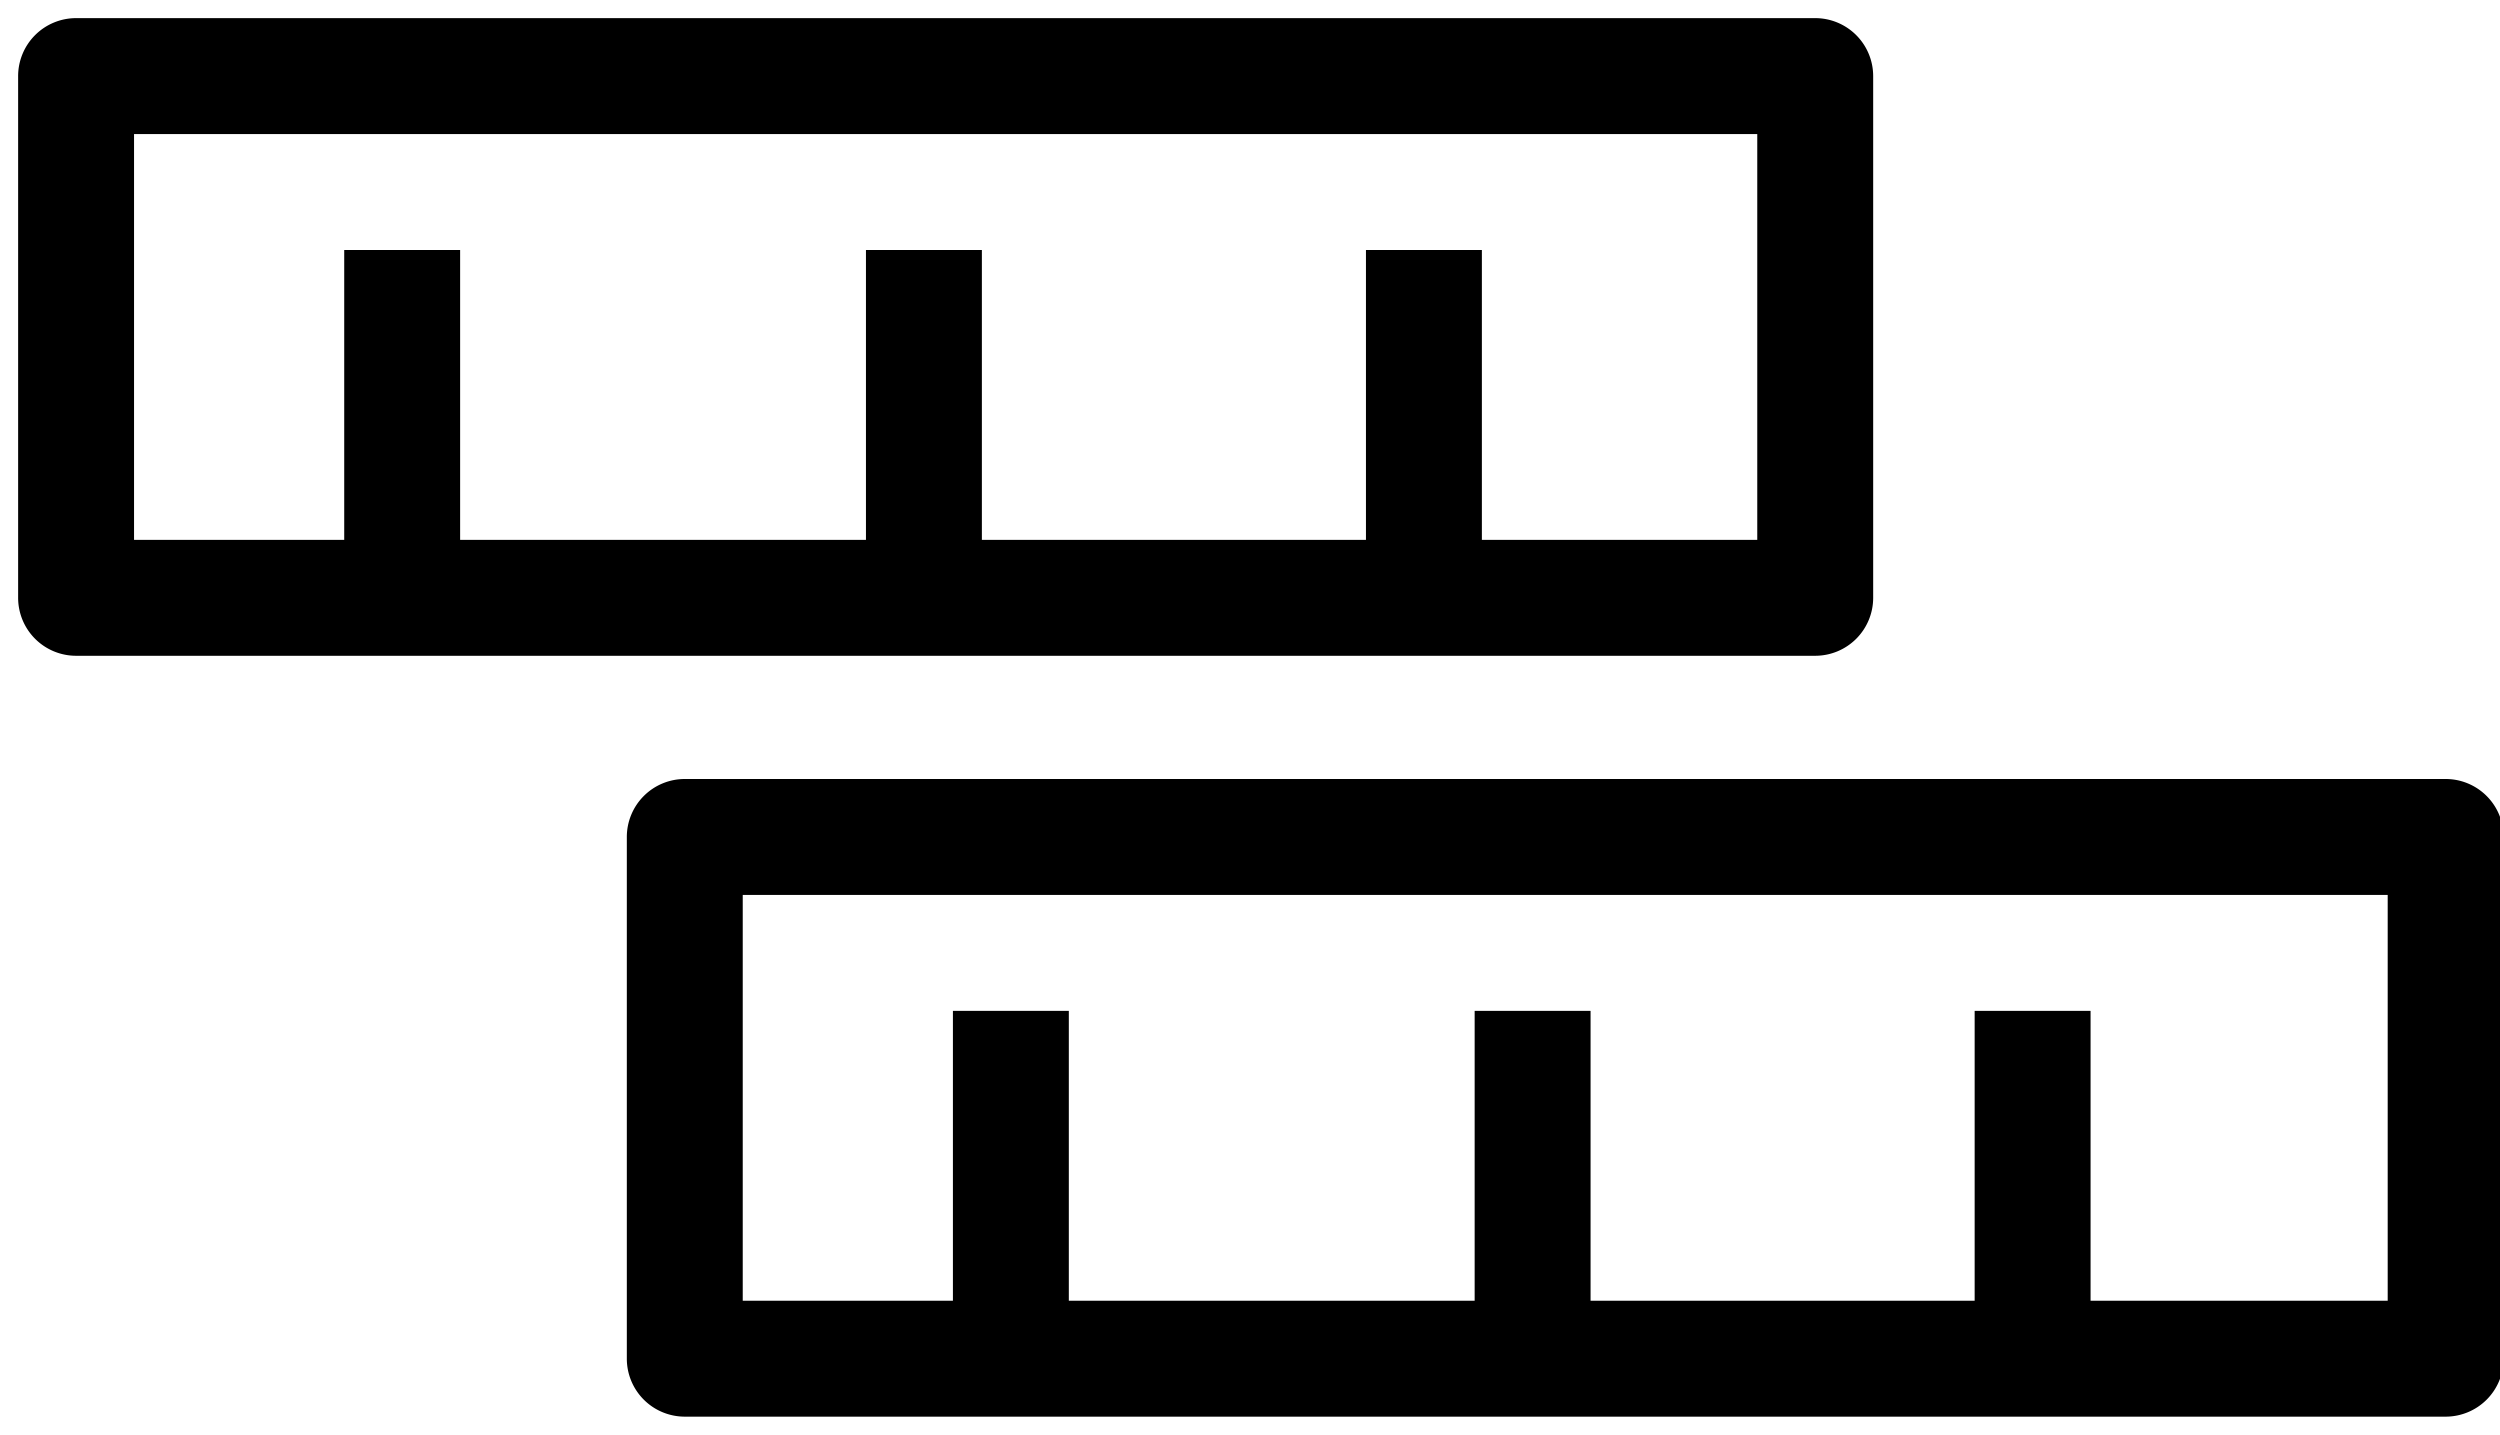
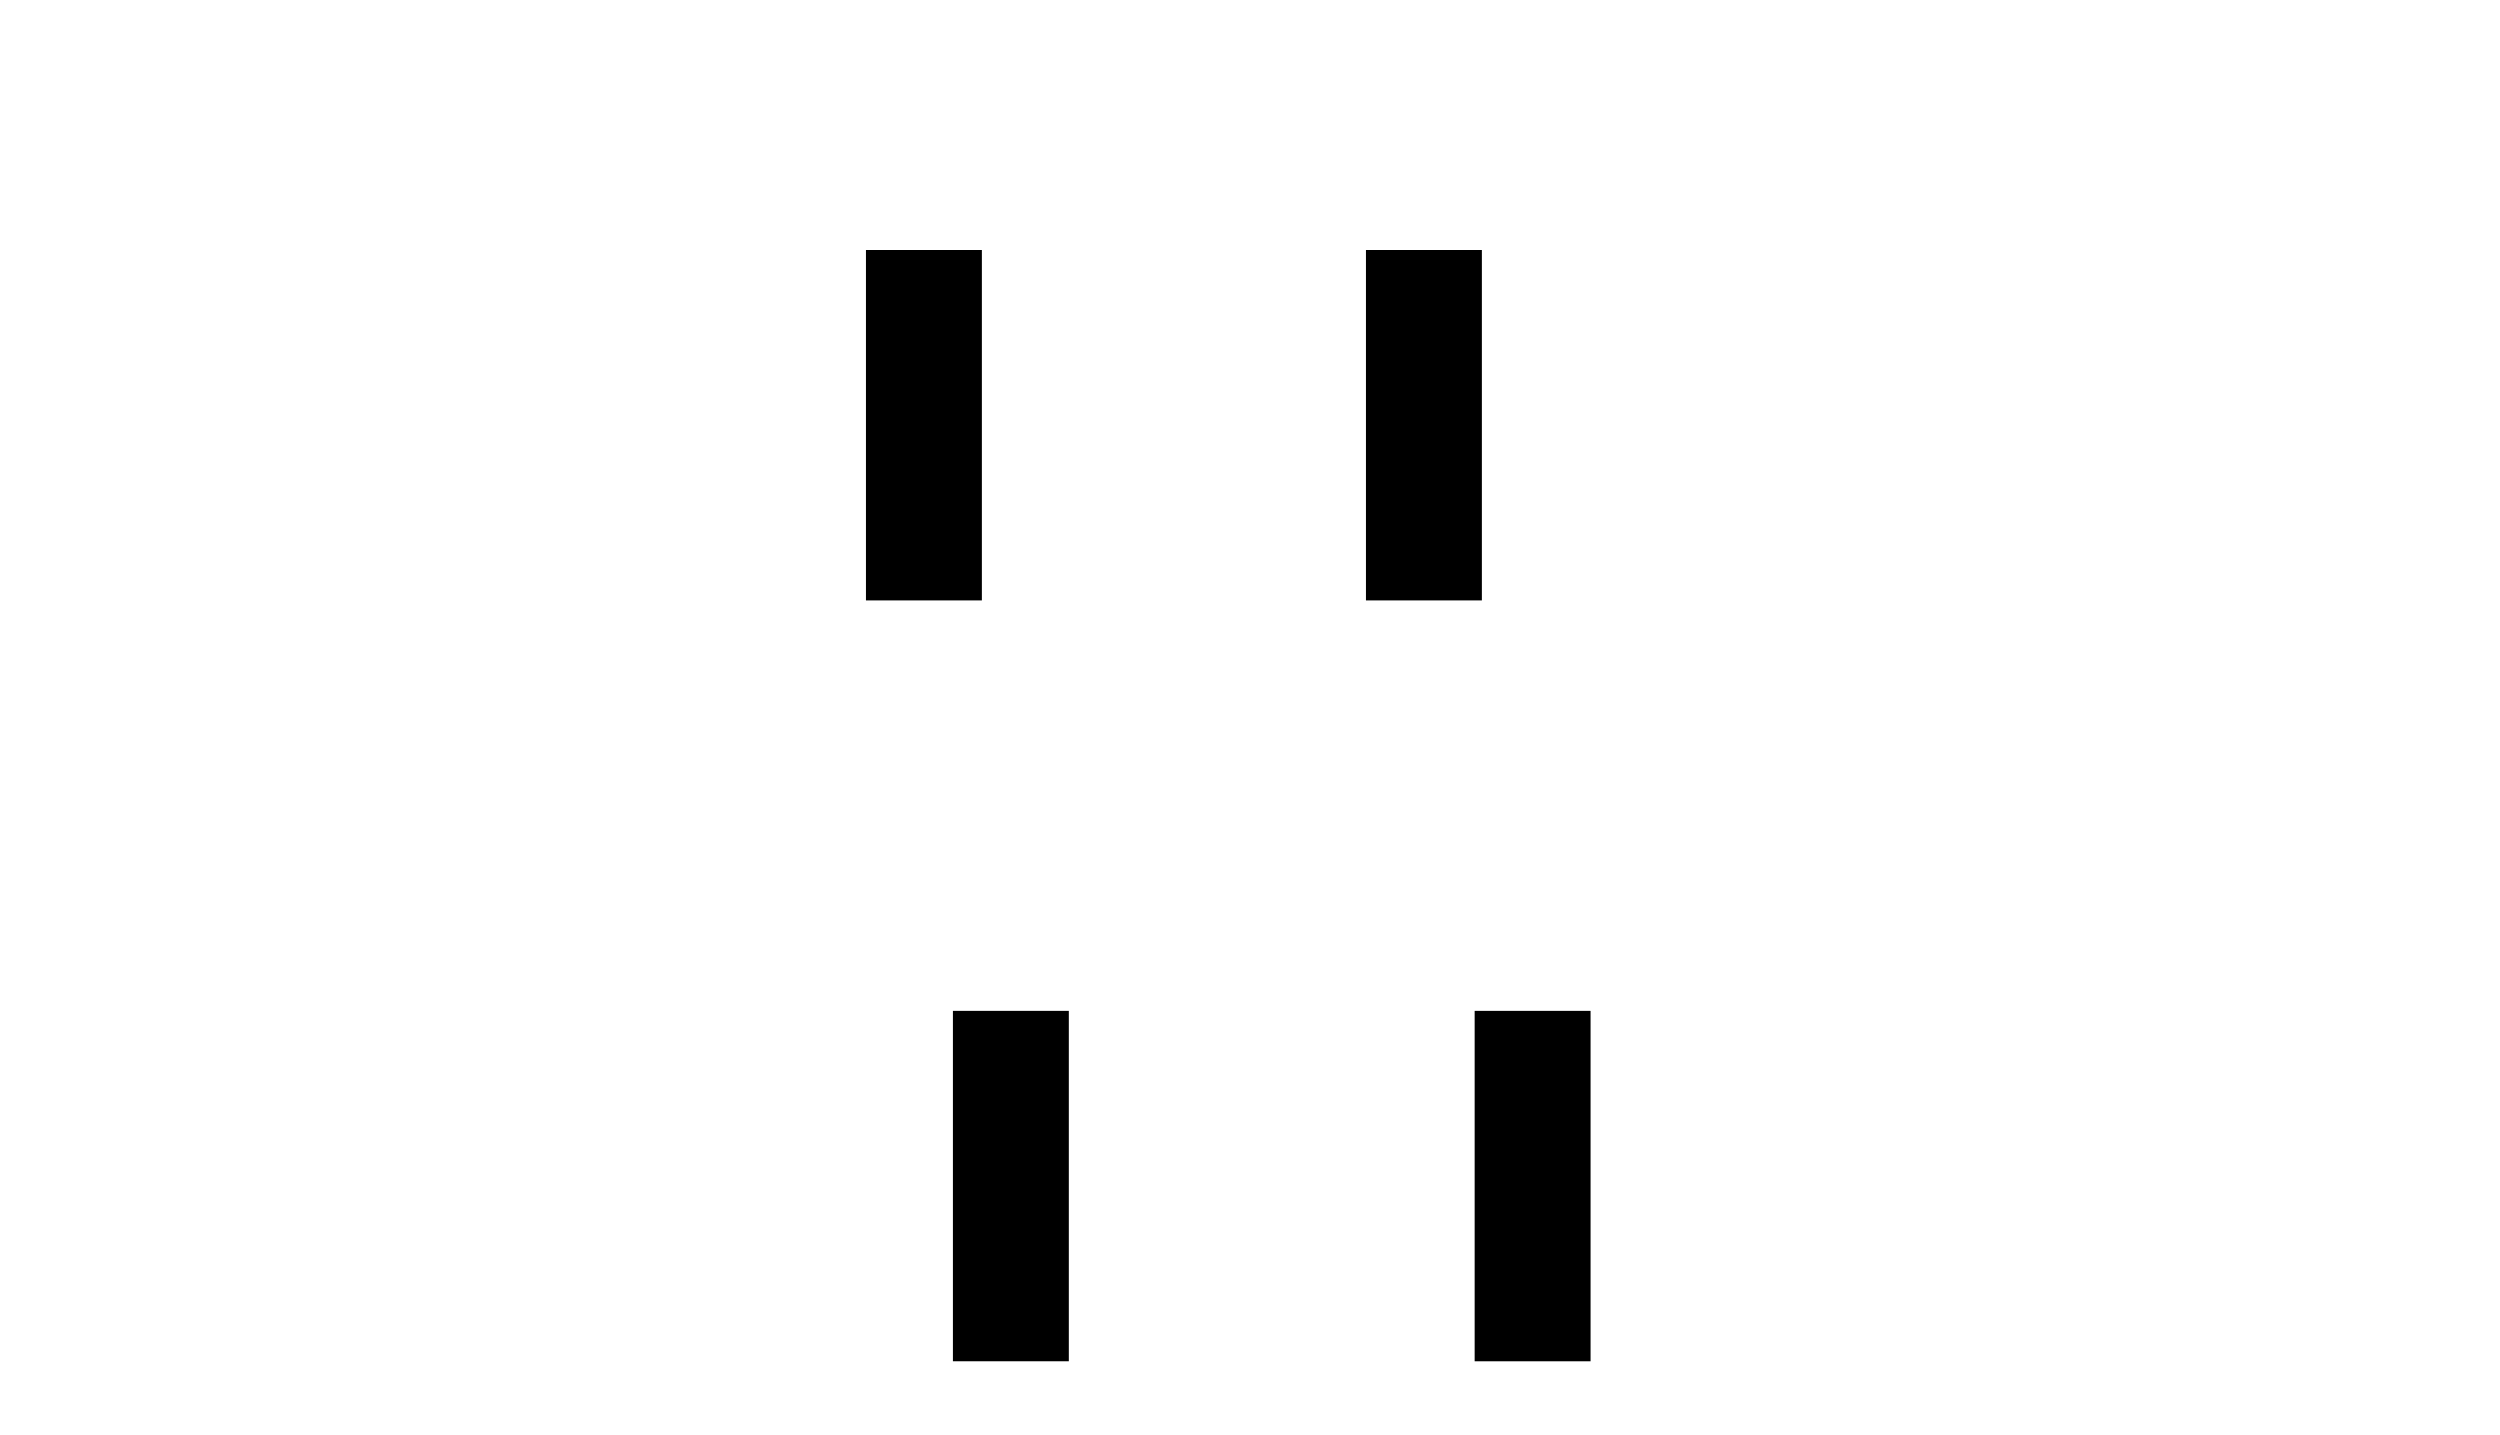
<svg xmlns="http://www.w3.org/2000/svg" viewBox="0 0 115 66" width="115" height="66" overflow="hidden" version="1.1" id="svg25">
  <defs id="defs5">
    <clipPath id="clip0">
      <rect x="447" y="103" width="115" height="66" id="rect2" />
    </clipPath>
  </defs>
-   <path d="m 15.834,11.5 v 16.119 h 5.332 V 11.5 Z" id="path858" />
  <path d="m 39.834,11.5 v 16.119 h 5.332 V 11.5 Z" id="path862" />
  <path d="m 62.834,11.5 v 16.119 h 5.332 V 11.5 Z" id="path866" />
-   <path d="M 3.5,0.834 A 2.667,2.667 0 0 0 0.834,3.5 v 24 A 2.667,2.667 0 0 0 3.5,30.166 h 80 A 2.667,2.667 0 0 0 86.166,27.5 V 3.5 A 2.667,2.667 0 0 0 83.5,0.834 Z M 6.166,6.166 H 80.834 V 24.834 H 6.166 Z" id="path870" />
  <path d="m 43.834,46.5 v 16.119 h 5.332 V 46.5 Z" id="path874" />
  <path d="m 67.834,46.5 v 16.119 h 5.332 V 46.5 Z" id="path878" />
-   <path d="m 90.834,46.5 v 16.119 h 5.332 V 46.5 Z" id="path882" />
-   <path d="M 31.5,35.834 A 2.667,2.667 0 0 0 28.834,38.5 v 24 A 2.667,2.667 0 0 0 31.5,65.166 h 81 A 2.667,2.667 0 0 0 115.166,62.5 v -24 A 2.667,2.667 0 0 0 112.5,35.834 Z m 2.666,5.332 h 75.668 V 59.834 H 34.166 Z" id="path886" />
</svg>